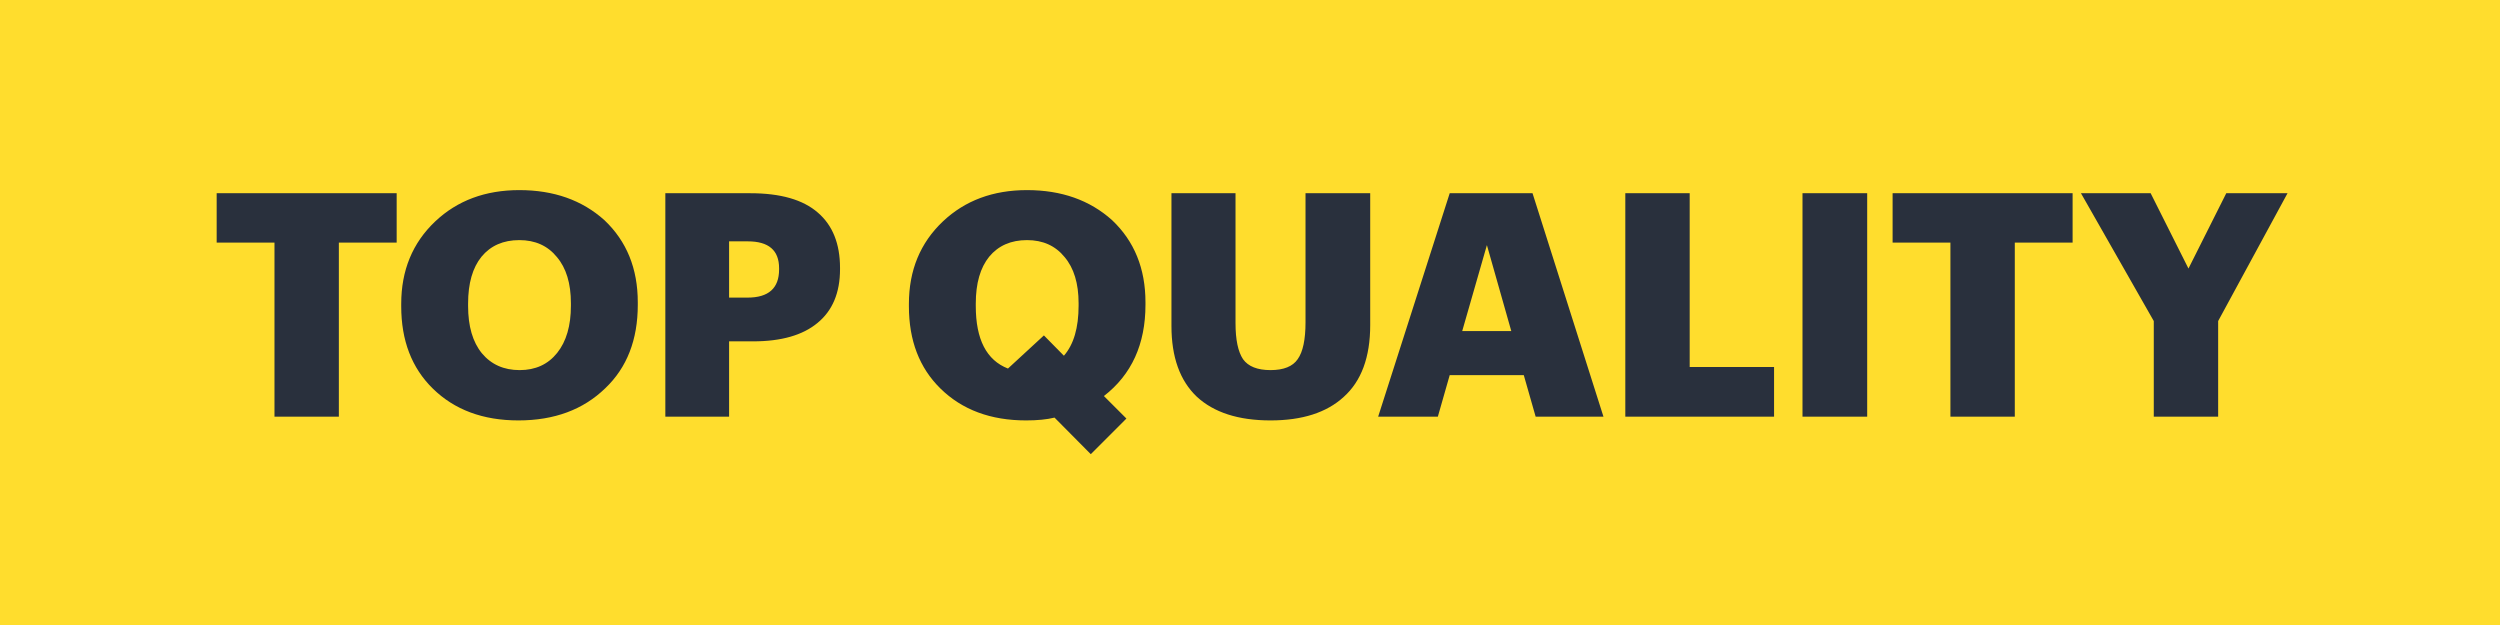
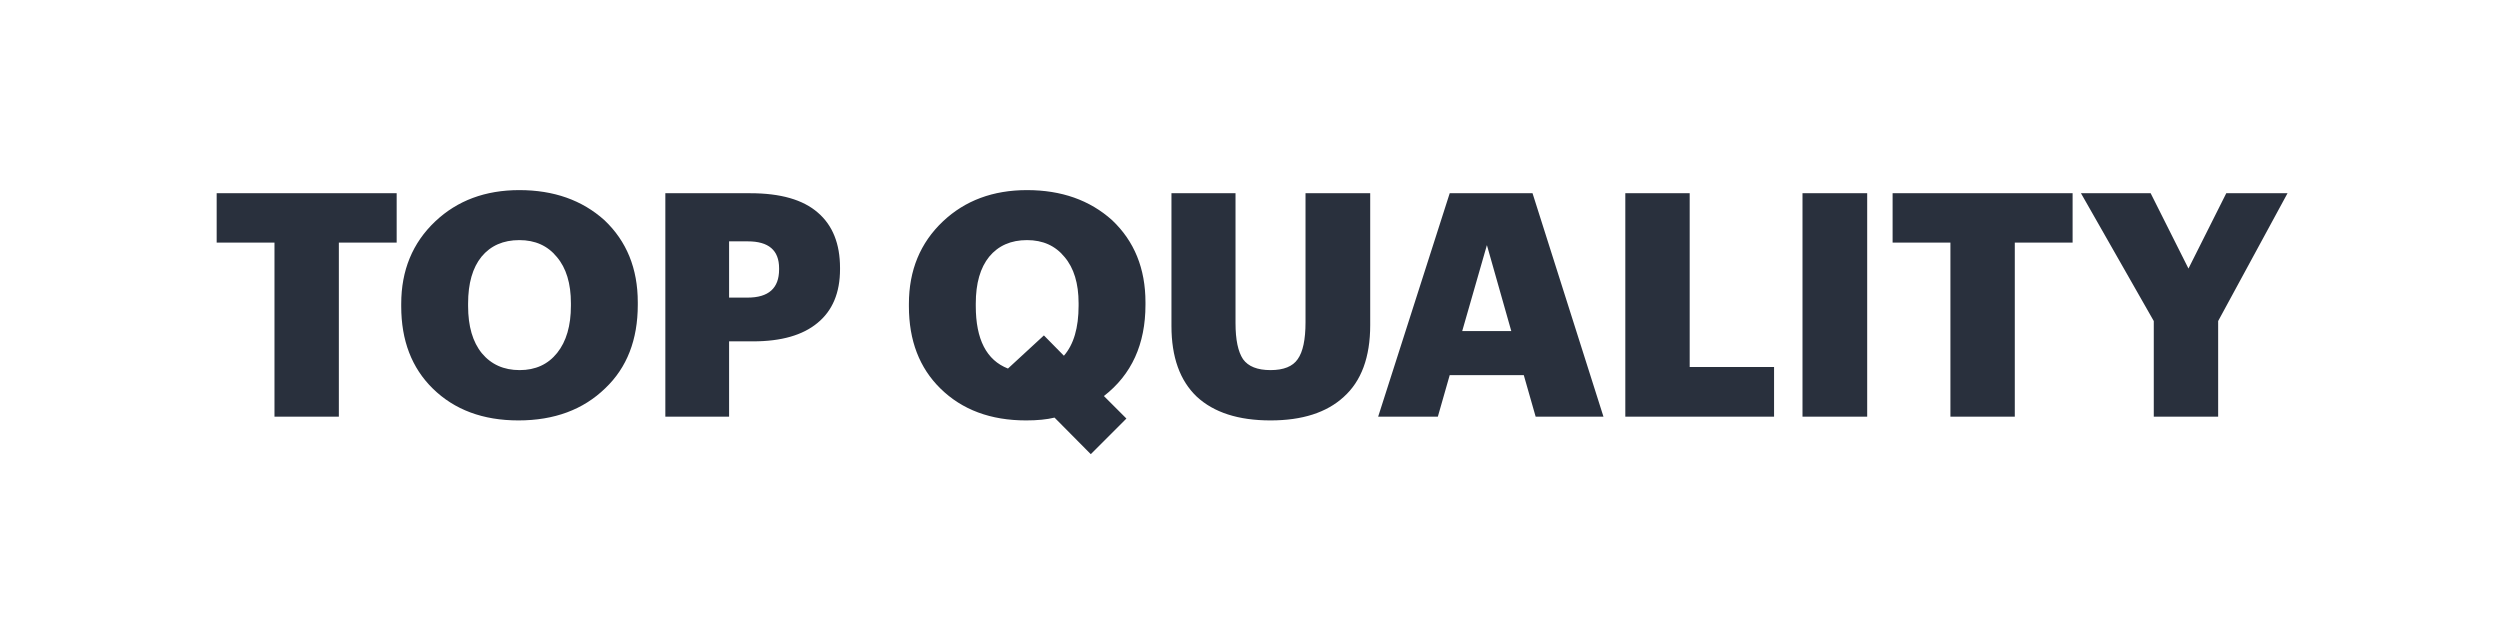
<svg xmlns="http://www.w3.org/2000/svg" width="96" height="24" viewBox="0 0 96 24" fill="none">
-   <rect width="96" height="24" fill="#FFDD2D" />
-   <path d="M10.54 9.316H8.32V7.42H15.232V9.316H13.012V16H10.54V9.316ZM18.503 13.564C18.863 13.996 19.347 14.212 19.955 14.212C20.563 14.212 21.043 13.992 21.395 13.552C21.747 13.112 21.923 12.508 21.923 11.74V11.644C21.923 10.884 21.743 10.292 21.383 9.868C21.031 9.436 20.551 9.22 19.943 9.22C19.327 9.22 18.843 9.432 18.491 9.856C18.147 10.28 17.975 10.88 17.975 11.656V11.752C17.975 12.528 18.151 13.132 18.503 13.564ZM19.907 16.144C18.547 16.144 17.451 15.736 16.619 14.92C15.811 14.128 15.407 13.076 15.407 11.764V11.668C15.407 10.38 15.843 9.324 16.715 8.5C17.563 7.7 18.639 7.3 19.943 7.3C21.263 7.3 22.351 7.684 23.207 8.452C24.063 9.26 24.491 10.312 24.491 11.608V11.704C24.491 13.048 24.075 14.116 23.243 14.908C22.395 15.732 21.283 16.144 19.907 16.144ZM25.549 7.42H28.813C29.973 7.42 30.837 7.668 31.405 8.164C31.973 8.652 32.257 9.36 32.257 10.288V10.336C32.257 11.24 31.969 11.928 31.393 12.4C30.825 12.872 30.001 13.108 28.921 13.108H27.997V16H25.549V7.42ZM28.705 11.428C29.513 11.428 29.917 11.068 29.917 10.348V10.3C29.917 9.612 29.517 9.268 28.717 9.268H27.997V11.428H28.705ZM40.494 16.036C40.198 16.108 39.834 16.144 39.402 16.144C38.042 16.144 36.946 15.736 36.114 14.92C35.306 14.128 34.902 13.076 34.902 11.764V11.668C34.902 10.38 35.338 9.324 36.21 8.5C37.058 7.7 38.134 7.3 39.438 7.3C40.758 7.3 41.846 7.684 42.702 8.452C43.558 9.26 43.986 10.312 43.986 11.608V11.704C43.986 13.216 43.454 14.384 42.39 15.208L43.254 16.072L41.886 17.44L40.494 16.036ZM37.47 11.752C37.47 13.032 37.882 13.832 38.706 14.152L40.086 12.88L40.854 13.66C41.23 13.228 41.418 12.588 41.418 11.74V11.644C41.418 10.884 41.238 10.292 40.878 9.868C40.526 9.436 40.046 9.22 39.438 9.22C38.822 9.22 38.338 9.432 37.986 9.856C37.642 10.28 37.47 10.88 37.47 11.656V11.752ZM48.788 16.144C47.556 16.144 46.612 15.84 45.956 15.232C45.308 14.616 44.984 13.712 44.984 12.52V7.42H47.444V12.412C47.444 13.044 47.54 13.504 47.732 13.792C47.932 14.072 48.284 14.212 48.788 14.212C49.292 14.212 49.64 14.072 49.832 13.792C50.032 13.512 50.132 13.04 50.132 12.376V7.42H52.616V12.484C52.616 13.716 52.276 14.636 51.596 15.244C50.94 15.844 50.004 16.144 48.788 16.144ZM55.669 7.42H58.849L61.573 16H58.969L58.513 14.404H55.669L55.213 16H52.921L55.669 7.42ZM56.149 12.712H58.033L57.097 9.412L56.149 12.712ZM62.412 7.42H64.884V14.092H68.124V16H62.412V7.42ZM69.216 7.42H71.7V16H69.216V7.42ZM74.896 9.316H72.676V7.42H79.588V9.316H77.368V16H74.896V9.316ZM82.705 12.328L79.909 7.42H82.585L84.037 10.312L85.489 7.42H87.841L85.177 12.328V16H82.705V12.328Z" fill="#29303D" />
+   <path d="M10.54 9.316H8.32V7.42H15.232V9.316H13.012V16H10.54V9.316ZM18.503 13.564C18.863 13.996 19.347 14.212 19.955 14.212C20.563 14.212 21.043 13.992 21.395 13.552C21.747 13.112 21.923 12.508 21.923 11.74V11.644C21.923 10.884 21.743 10.292 21.383 9.868C21.031 9.436 20.551 9.22 19.943 9.22C19.327 9.22 18.843 9.432 18.491 9.856C18.147 10.28 17.975 10.88 17.975 11.656V11.752C17.975 12.528 18.151 13.132 18.503 13.564ZM19.907 16.144C18.547 16.144 17.451 15.736 16.619 14.92C15.811 14.128 15.407 13.076 15.407 11.764V11.668C15.407 10.38 15.843 9.324 16.715 8.5C17.563 7.7 18.639 7.3 19.943 7.3C21.263 7.3 22.351 7.684 23.207 8.452C24.063 9.26 24.491 10.312 24.491 11.608V11.704C24.491 13.048 24.075 14.116 23.243 14.908C22.395 15.732 21.283 16.144 19.907 16.144ZM25.549 7.42H28.813C29.973 7.42 30.837 7.668 31.405 8.164C31.973 8.652 32.257 9.36 32.257 10.288V10.336C32.257 11.24 31.969 11.928 31.393 12.4C30.825 12.872 30.001 13.108 28.921 13.108H27.997V16H25.549V7.42ZM28.705 11.428C29.513 11.428 29.917 11.068 29.917 10.348V10.3C29.917 9.612 29.517 9.268 28.717 9.268H27.997V11.428H28.705M40.494 16.036C40.198 16.108 39.834 16.144 39.402 16.144C38.042 16.144 36.946 15.736 36.114 14.92C35.306 14.128 34.902 13.076 34.902 11.764V11.668C34.902 10.38 35.338 9.324 36.21 8.5C37.058 7.7 38.134 7.3 39.438 7.3C40.758 7.3 41.846 7.684 42.702 8.452C43.558 9.26 43.986 10.312 43.986 11.608V11.704C43.986 13.216 43.454 14.384 42.39 15.208L43.254 16.072L41.886 17.44L40.494 16.036ZM37.47 11.752C37.47 13.032 37.882 13.832 38.706 14.152L40.086 12.88L40.854 13.66C41.23 13.228 41.418 12.588 41.418 11.74V11.644C41.418 10.884 41.238 10.292 40.878 9.868C40.526 9.436 40.046 9.22 39.438 9.22C38.822 9.22 38.338 9.432 37.986 9.856C37.642 10.28 37.47 10.88 37.47 11.656V11.752ZM48.788 16.144C47.556 16.144 46.612 15.84 45.956 15.232C45.308 14.616 44.984 13.712 44.984 12.52V7.42H47.444V12.412C47.444 13.044 47.54 13.504 47.732 13.792C47.932 14.072 48.284 14.212 48.788 14.212C49.292 14.212 49.64 14.072 49.832 13.792C50.032 13.512 50.132 13.04 50.132 12.376V7.42H52.616V12.484C52.616 13.716 52.276 14.636 51.596 15.244C50.94 15.844 50.004 16.144 48.788 16.144ZM55.669 7.42H58.849L61.573 16H58.969L58.513 14.404H55.669L55.213 16H52.921L55.669 7.42ZM56.149 12.712H58.033L57.097 9.412L56.149 12.712ZM62.412 7.42H64.884V14.092H68.124V16H62.412V7.42ZM69.216 7.42H71.7V16H69.216V7.42ZM74.896 9.316H72.676V7.42H79.588V9.316H77.368V16H74.896V9.316ZM82.705 12.328L79.909 7.42H82.585L84.037 10.312L85.489 7.42H87.841L85.177 12.328V16H82.705V12.328Z" fill="#29303D" />
</svg>